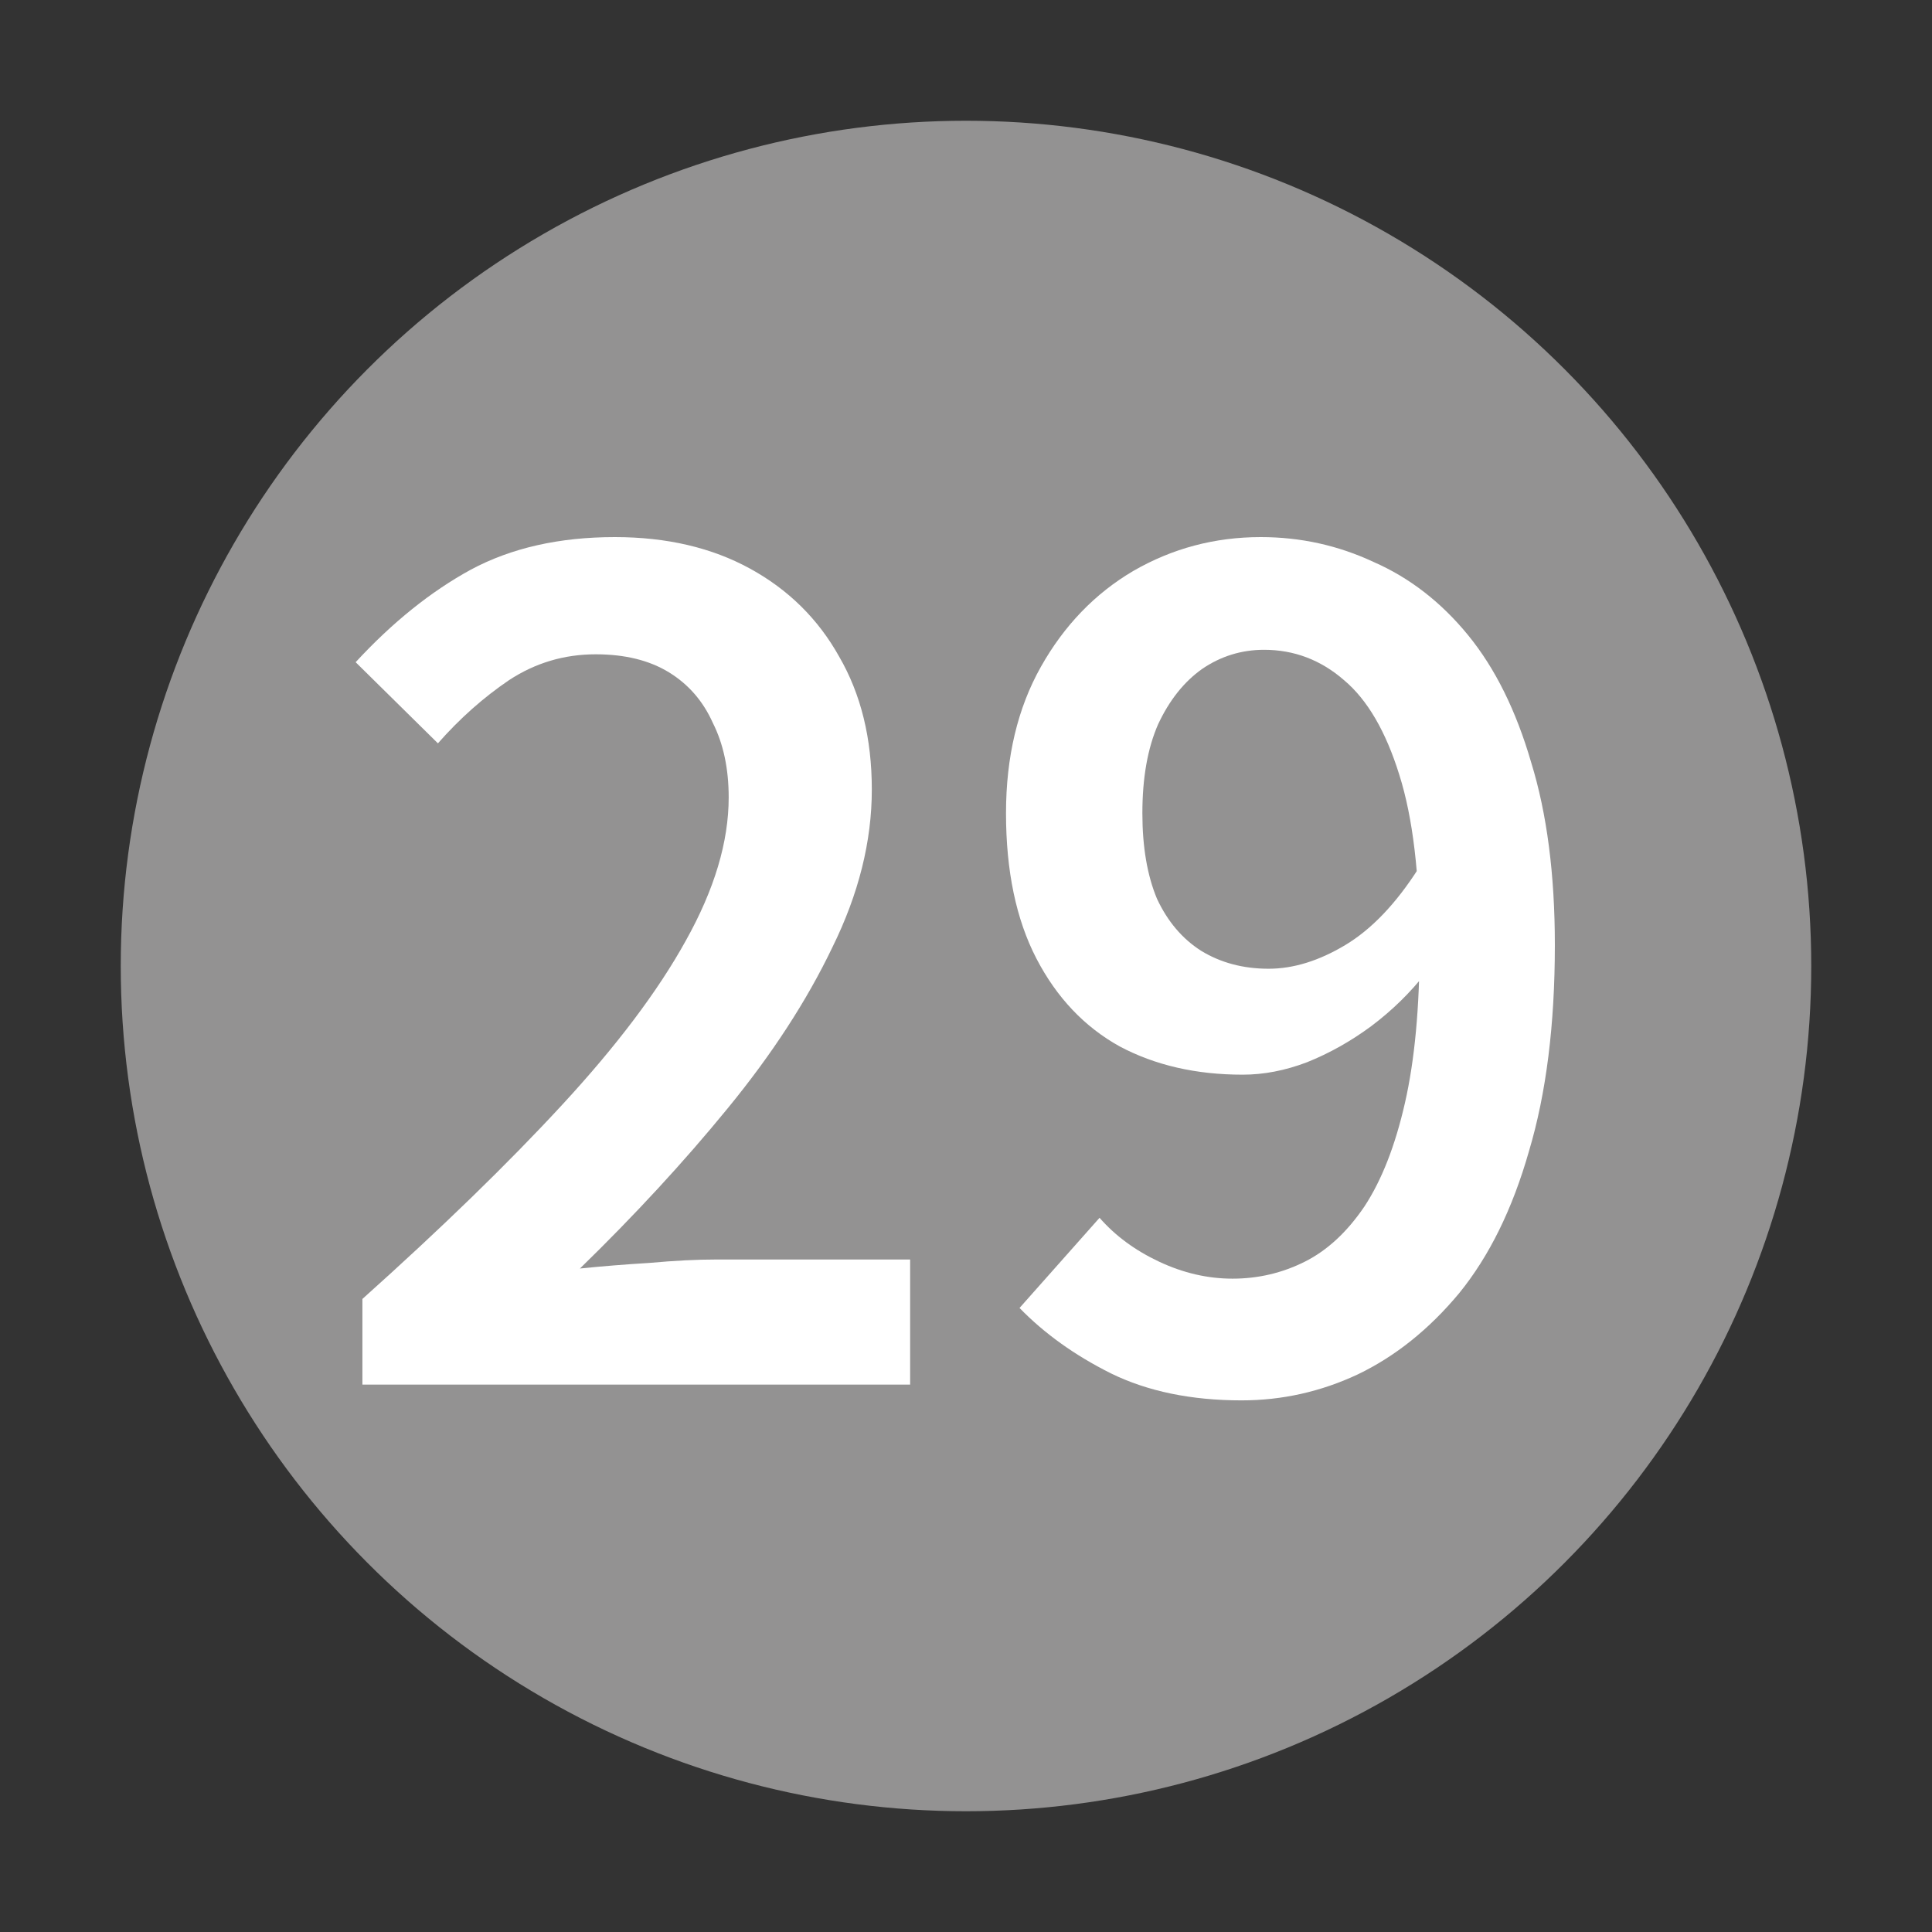
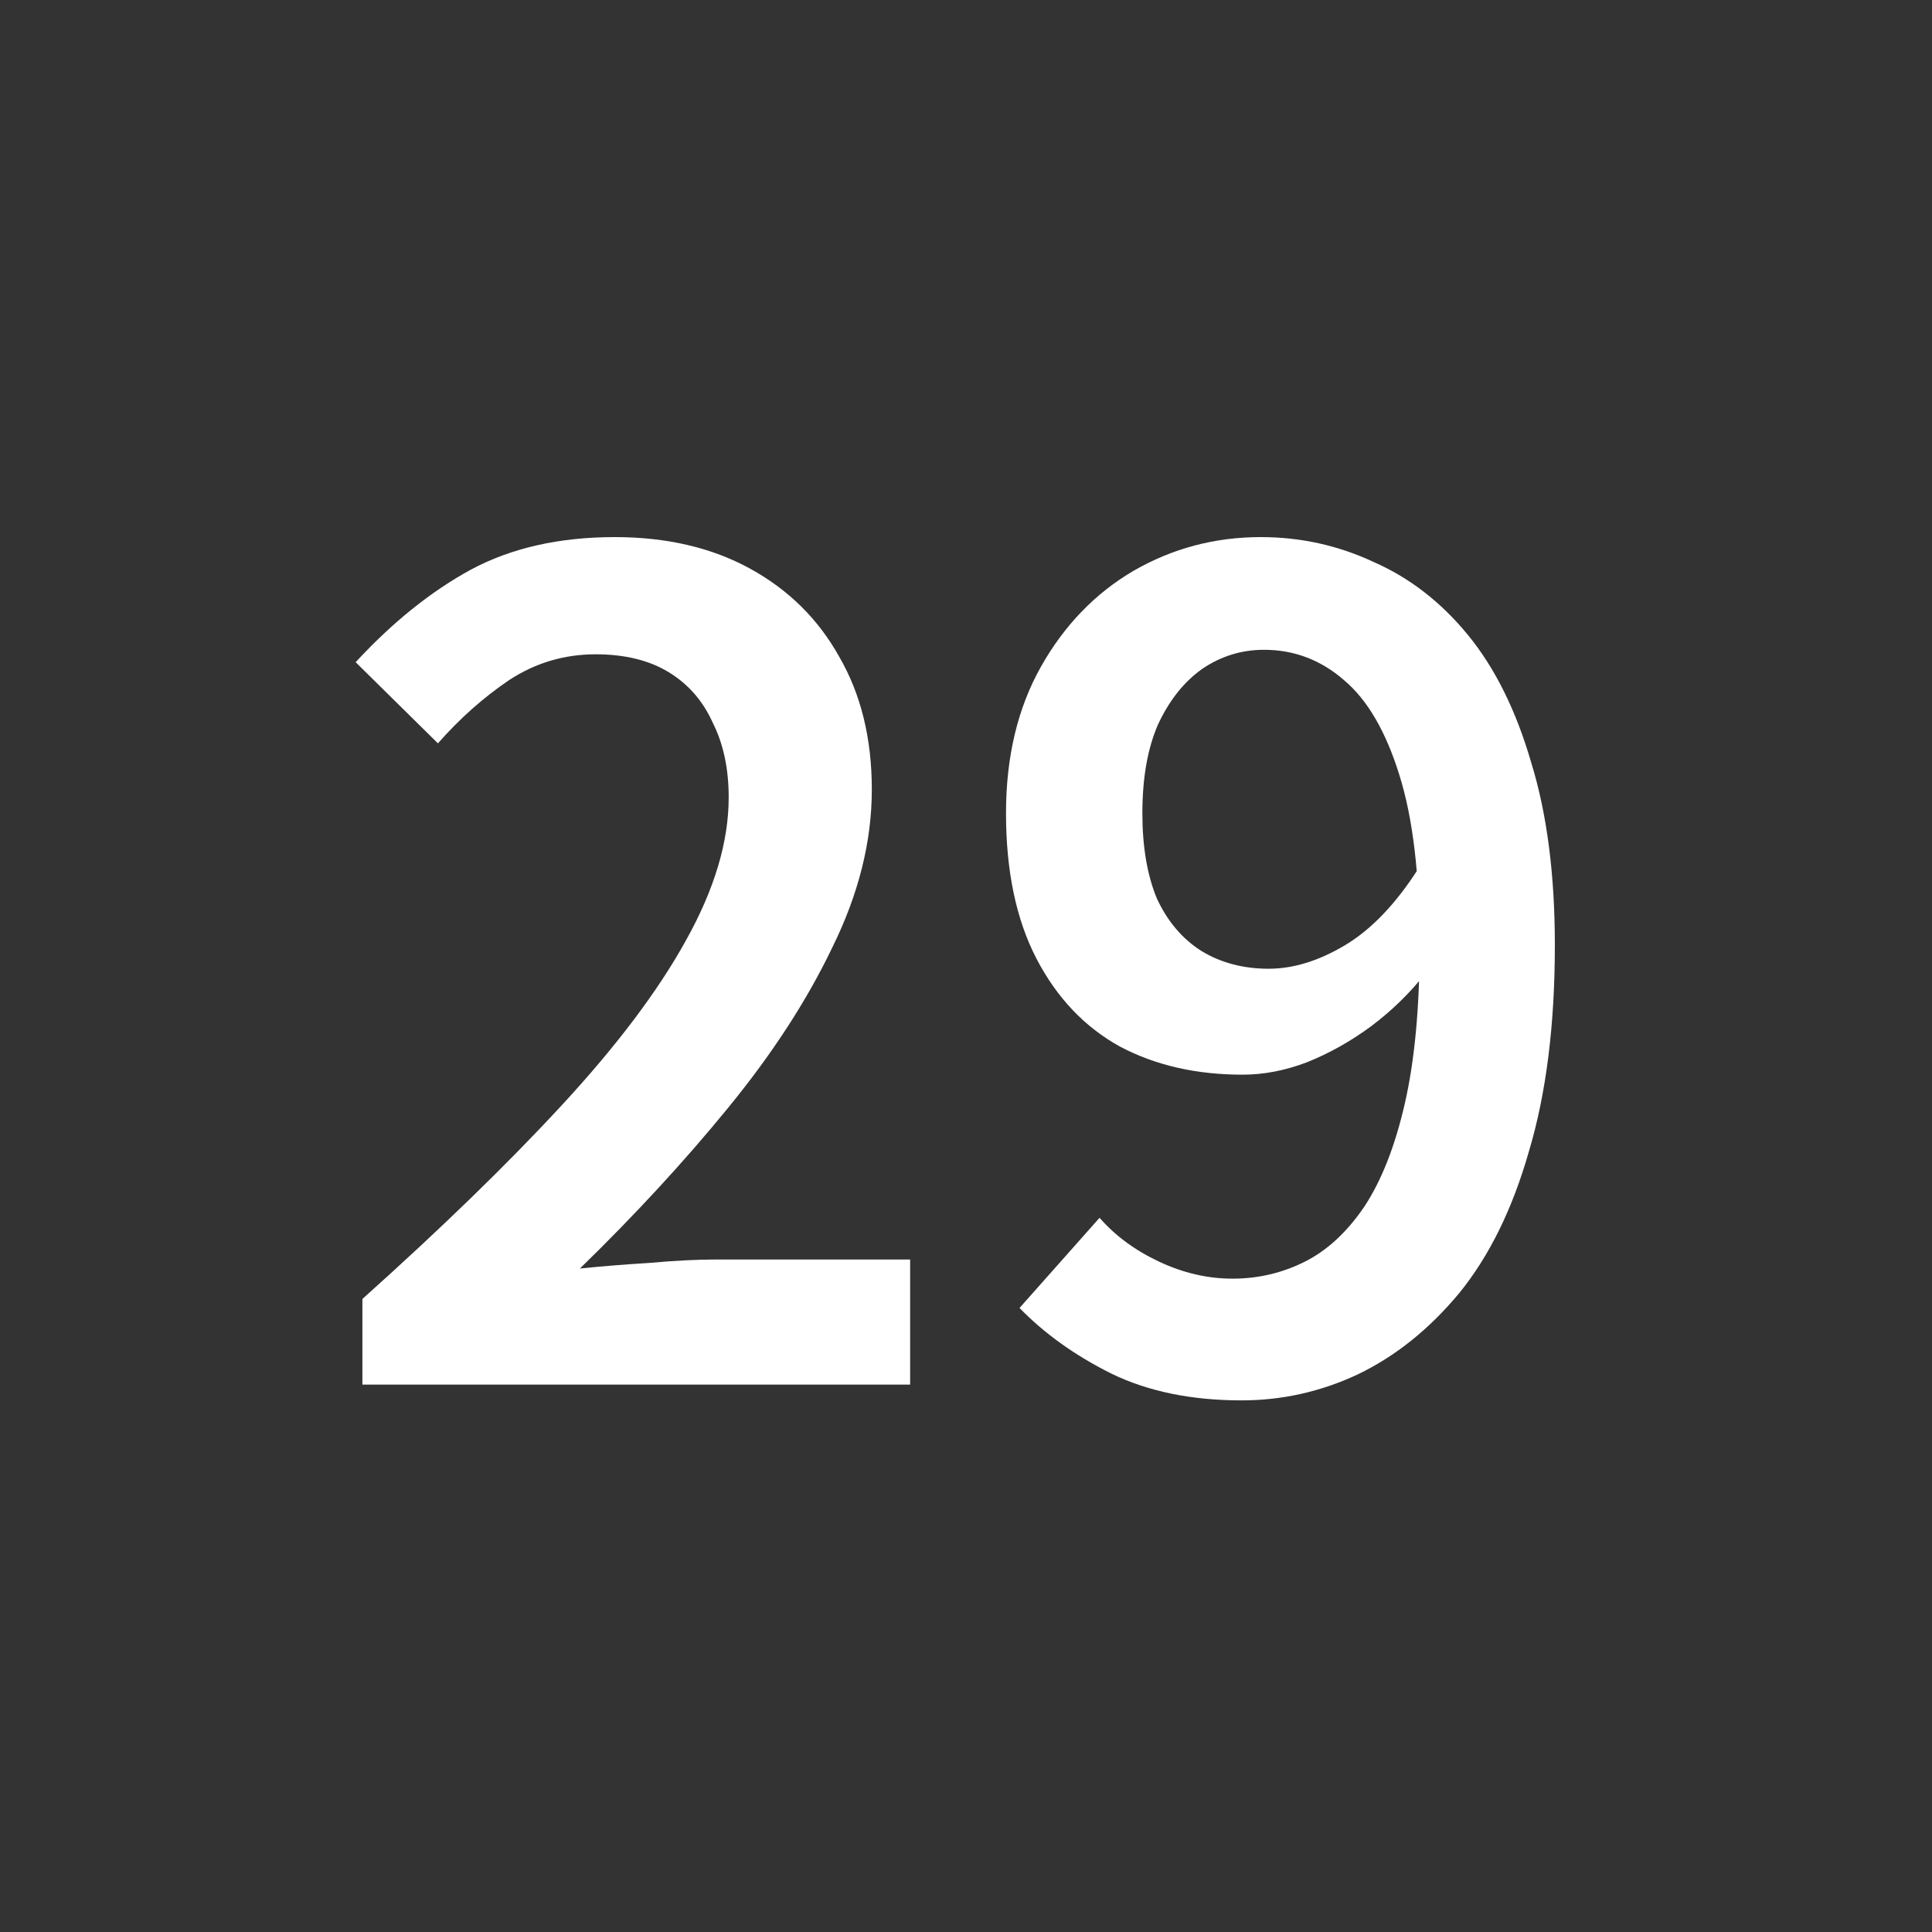
<svg xmlns="http://www.w3.org/2000/svg" width="24" height="24" viewBox="0 0 24 24" fill="none">
  <rect x="0" y="0" width="24" height="24" fill="#333333" stroke="none" />
-   <circle cx="12" cy="12" r="10.5" fill="#939292" />
  <path d="M15.423 17.396C14.798 17.396 14.256 17.284 13.799 17.06C13.351 16.836 12.973 16.565 12.665 16.248L13.659 15.128C13.855 15.352 14.102 15.534 14.401 15.674C14.7 15.814 15.003 15.884 15.311 15.884C15.628 15.884 15.927 15.814 16.207 15.674C16.487 15.534 16.734 15.305 16.949 14.988C17.164 14.661 17.332 14.232 17.453 13.7C17.574 13.168 17.635 12.514 17.635 11.74C17.635 10.863 17.551 10.158 17.383 9.626C17.215 9.085 16.986 8.693 16.697 8.45C16.408 8.198 16.076 8.072 15.703 8.072C15.423 8.072 15.166 8.151 14.933 8.31C14.709 8.469 14.527 8.697 14.387 8.996C14.256 9.295 14.191 9.663 14.191 10.102C14.191 10.522 14.252 10.877 14.373 11.166C14.504 11.446 14.686 11.661 14.919 11.81C15.162 11.959 15.442 12.034 15.759 12.034C16.067 12.034 16.384 11.936 16.711 11.74C17.038 11.544 17.341 11.226 17.621 10.788L17.719 12.076C17.523 12.328 17.294 12.552 17.033 12.748C16.781 12.934 16.515 13.084 16.235 13.196C15.964 13.299 15.698 13.35 15.437 13.35C14.858 13.35 14.35 13.233 13.911 13C13.472 12.757 13.127 12.393 12.875 11.908C12.623 11.422 12.497 10.82 12.497 10.102C12.497 9.402 12.642 8.795 12.931 8.282C13.22 7.769 13.603 7.372 14.079 7.092C14.564 6.812 15.092 6.672 15.661 6.672C16.156 6.672 16.622 6.775 17.061 6.98C17.509 7.176 17.901 7.479 18.237 7.89C18.573 8.301 18.834 8.828 19.021 9.472C19.217 10.107 19.315 10.863 19.315 11.74C19.315 12.729 19.208 13.583 18.993 14.302C18.788 15.021 18.498 15.608 18.125 16.066C17.752 16.514 17.332 16.85 16.865 17.074C16.408 17.288 15.927 17.396 15.423 17.396Z" fill="white" />
  <path d="M4.502 17.2V16.136C5.482 15.258 6.308 14.456 6.98 13.728C7.661 12.991 8.175 12.309 8.52 11.684C8.875 11.049 9.052 10.457 9.052 9.906C9.052 9.551 8.987 9.243 8.856 8.982C8.735 8.711 8.553 8.501 8.31 8.352C8.067 8.203 7.764 8.128 7.4 8.128C7.008 8.128 6.649 8.235 6.322 8.45C6.005 8.665 5.711 8.926 5.44 9.234L4.418 8.226C4.875 7.731 5.351 7.349 5.846 7.078C6.35 6.807 6.947 6.672 7.638 6.672C8.282 6.672 8.842 6.803 9.318 7.064C9.794 7.325 10.163 7.689 10.424 8.156C10.695 8.623 10.83 9.173 10.83 9.808C10.83 10.452 10.667 11.105 10.34 11.768C10.023 12.431 9.589 13.098 9.038 13.77C8.497 14.432 7.885 15.095 7.204 15.758C7.475 15.73 7.764 15.707 8.072 15.688C8.38 15.66 8.655 15.646 8.898 15.646H11.306V17.2H4.502Z" fill="white" />
</svg>